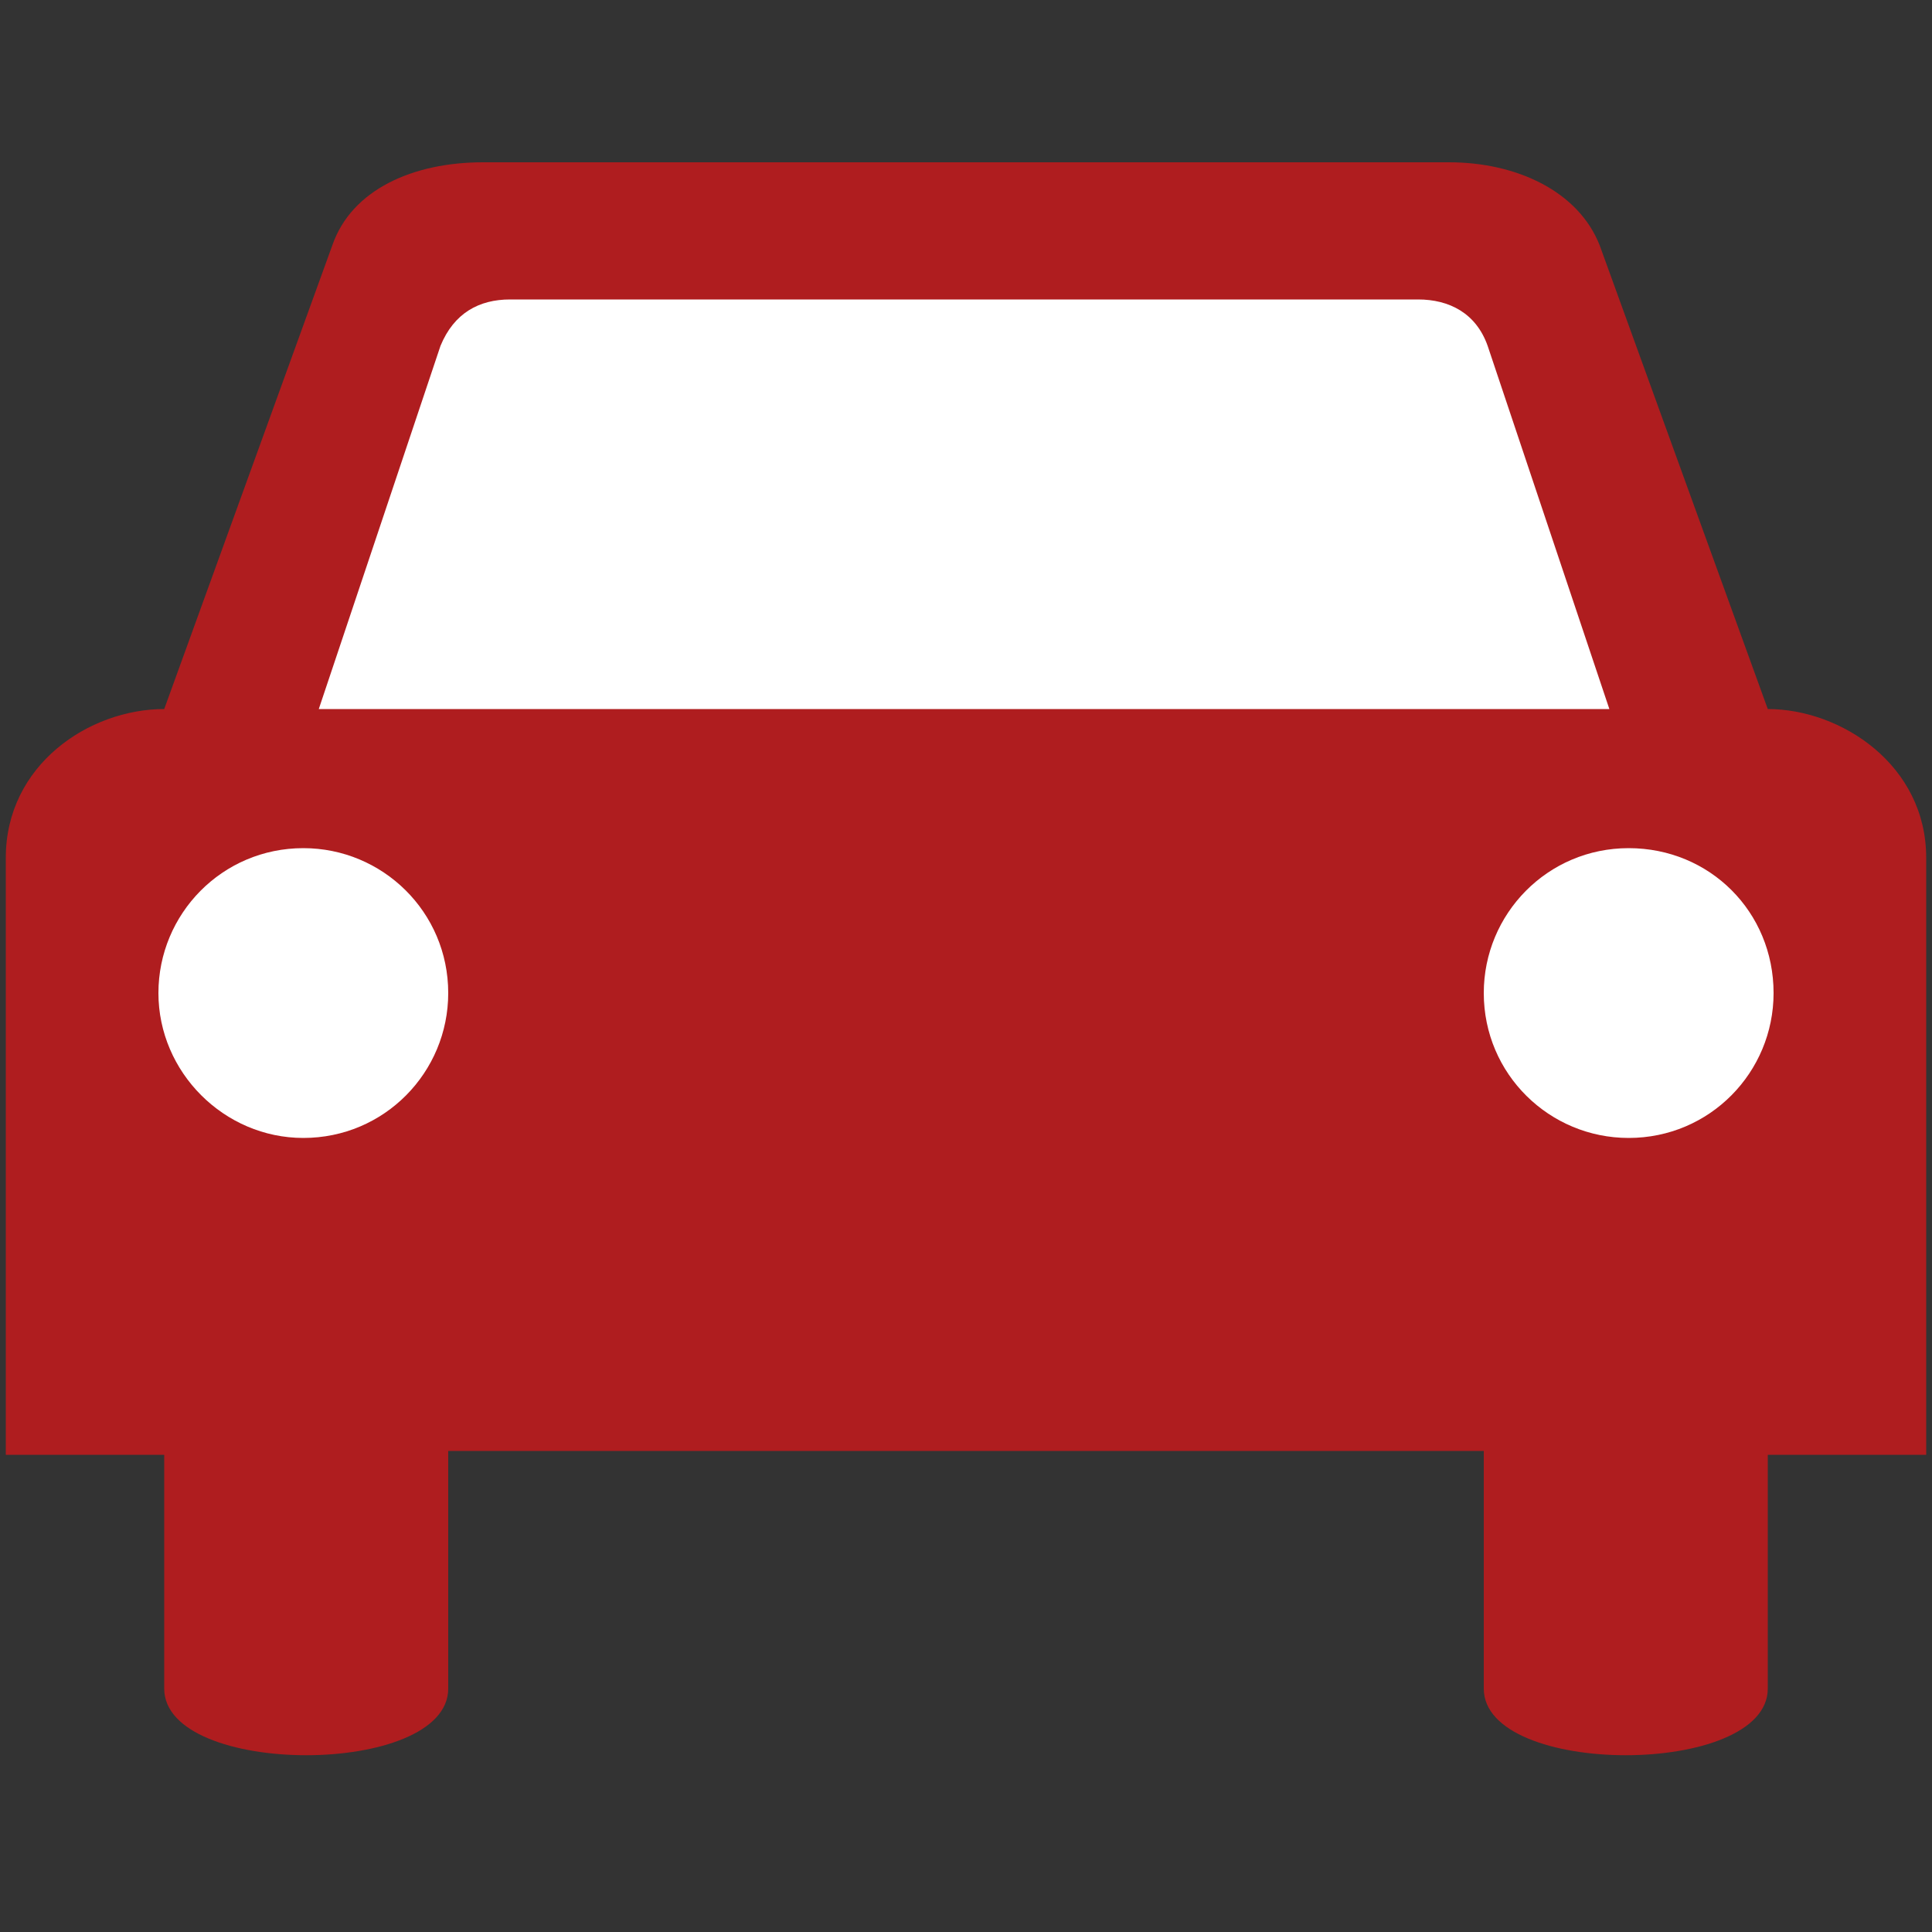
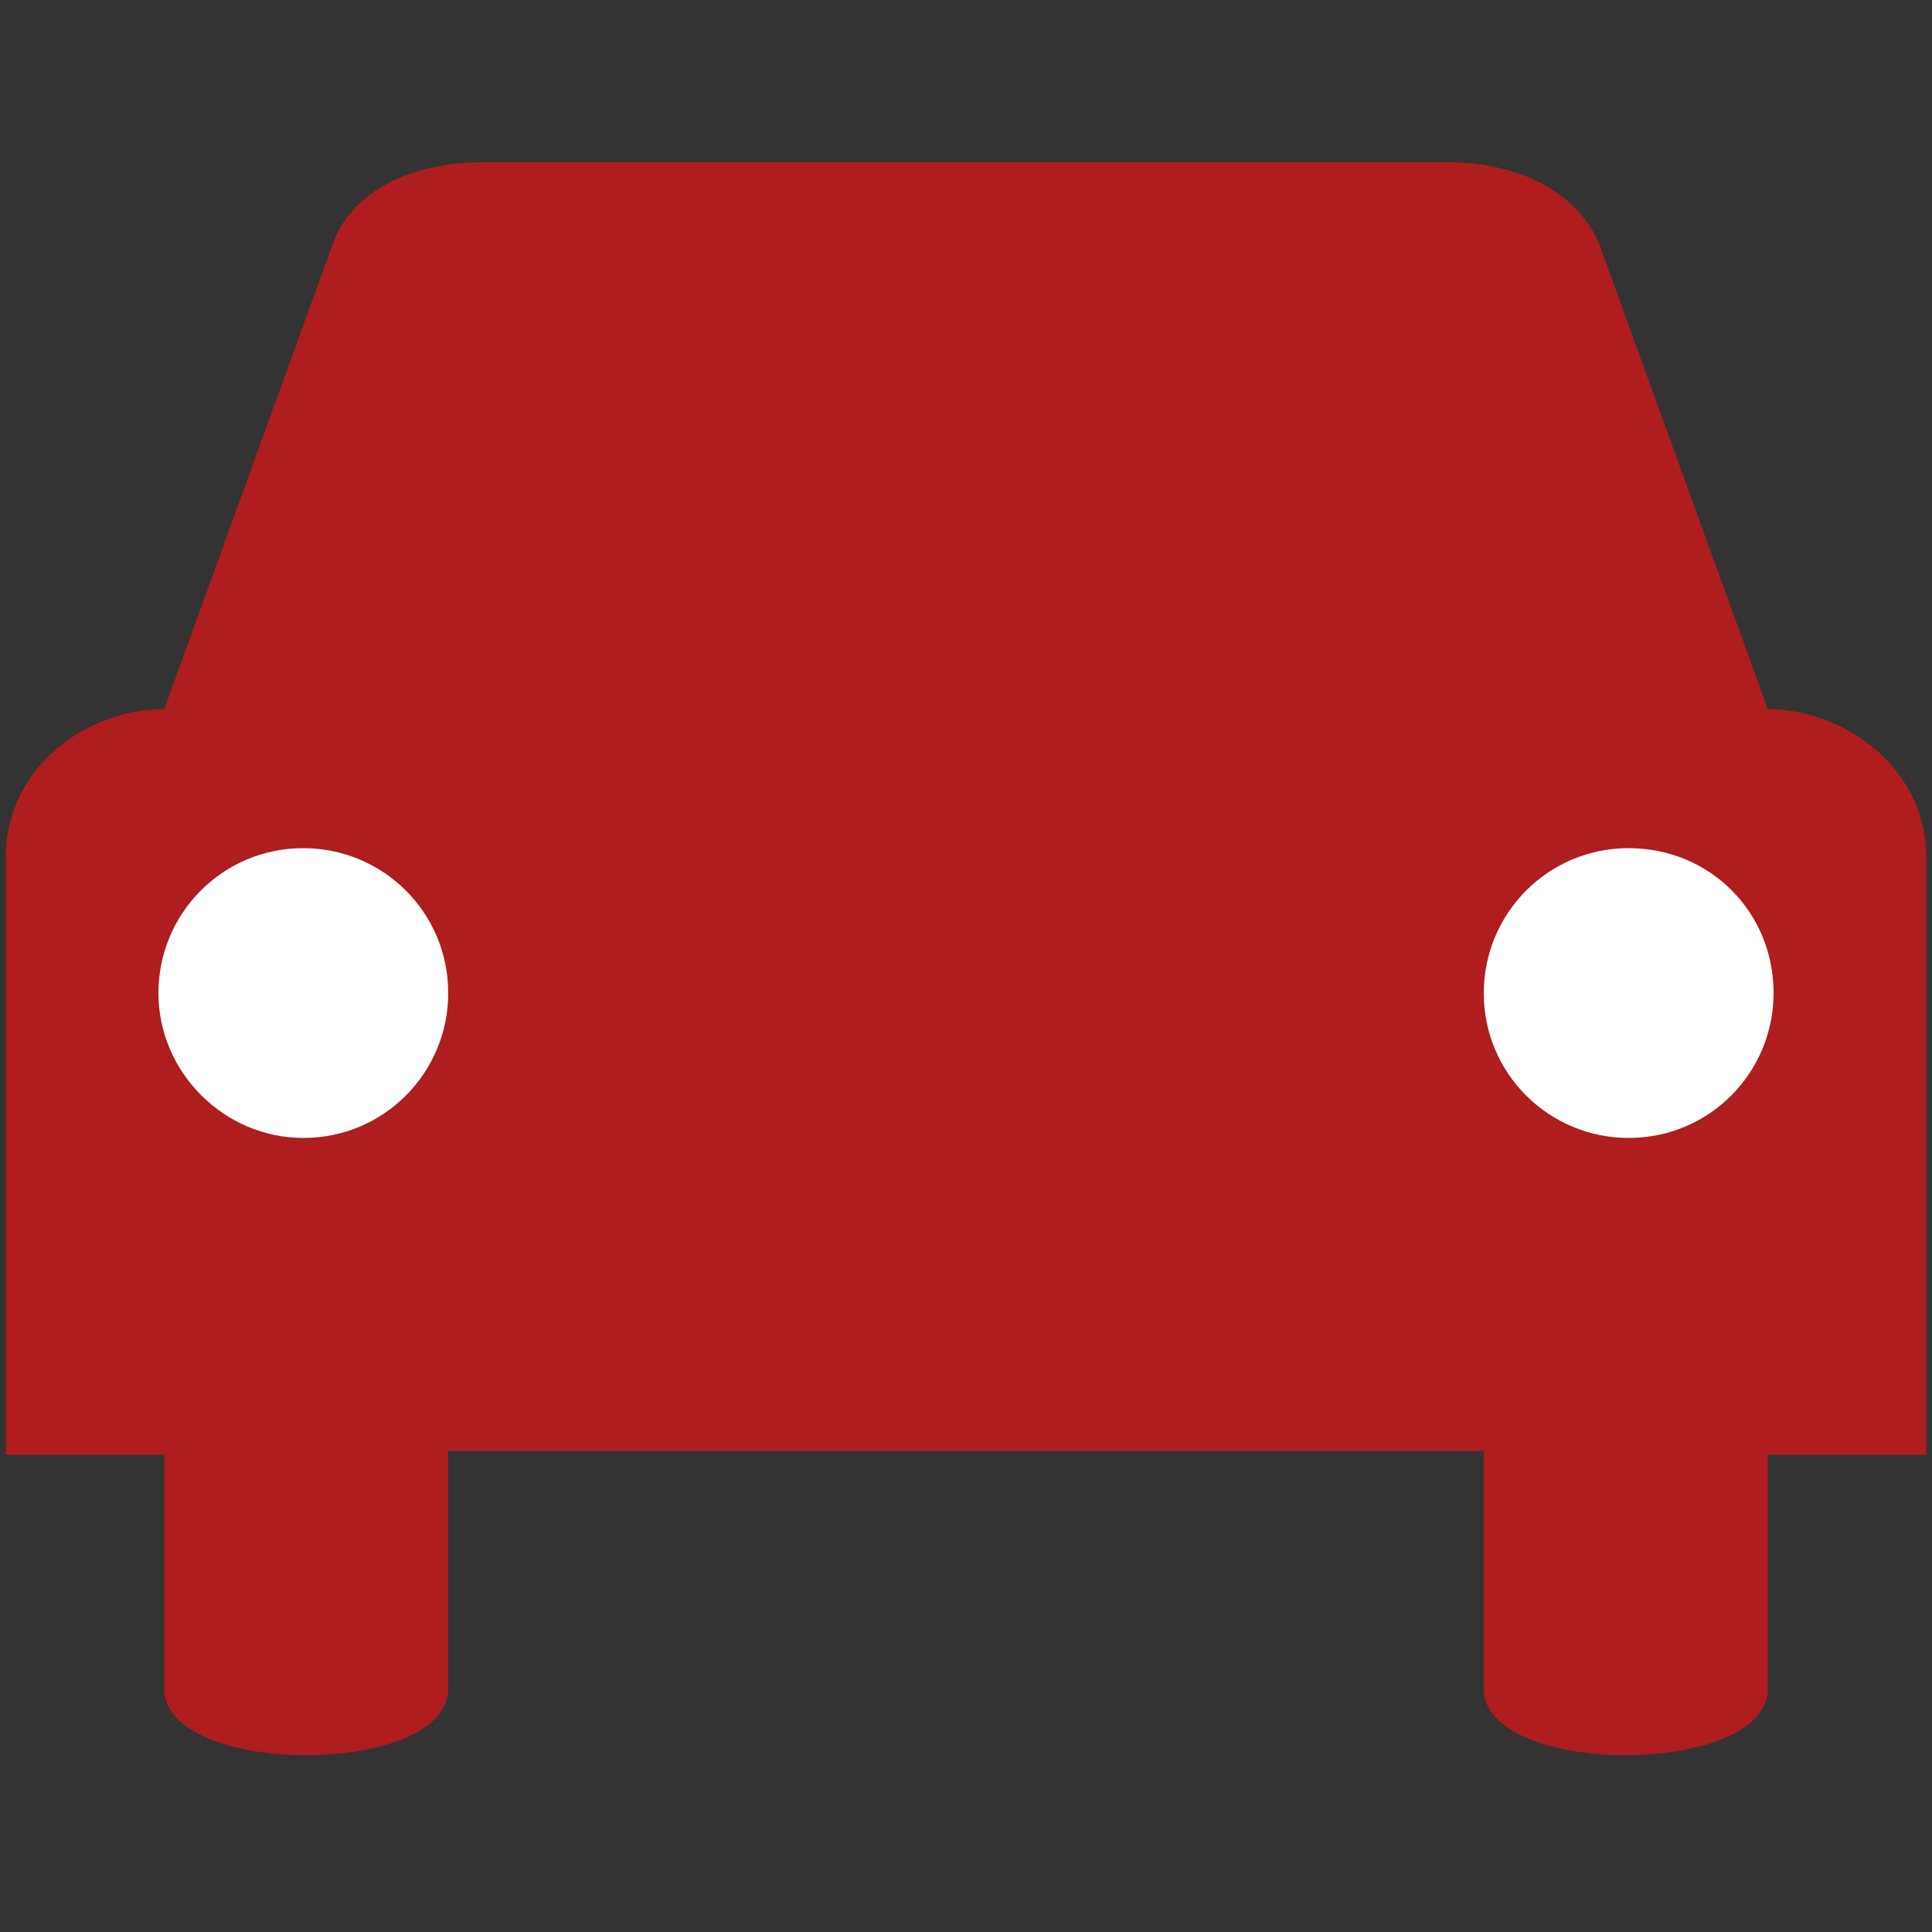
<svg xmlns="http://www.w3.org/2000/svg" version="1.1" x="0px" y="0px" width="100px" height="100px" viewBox="-0.3 0 100 100" style="overflow:visible;enable-background:new -0.3 0 100 100;" xml:space="preserve">
  <rect x="-0.3" y="0" width="100" height="100" fill="#333333" stroke="none" />
  <style type="text/css">

	.st0{display:none;fill:#FFFFFF;}
	.st1{fill:#AF1D1F;}
	.st2{display:none;fill:#AF1D1F;}
	.st3{fill:#FFFFFF;}
	.st4{display:none;fill:#B3282E;}
	.st5{display:none;}

</style>
  <defs>
</defs>
  <path class="st4" d="M97.9,1.8c2.1,2.5,2.4,6,0.9,10.5c-1.5,4.5-4.1,8.6-7.7,12.2L79.6,36L91,85.4c0.2,0.9,0,1.7-0.9,2.3L81,94.6  c-0.3,0.3-0.8,0.4-1.3,0.4c-0.2,0-0.4,0-0.5-0.1c-0.7-0.1-1.2-0.5-1.5-1.1L57.9,57.7L39.5,76.1l3.8,13.8c0.2,0.8,0,1.5-0.6,2.2  l-6.8,6.8c-0.4,0.4-1,0.6-1.6,0.6h-0.1c-0.7-0.1-1.3-0.4-1.7-0.9L18.9,80.7L1,67.3c-0.5-0.3-0.8-0.9-0.9-1.6c0-0.6,0.2-1.2,0.6-1.8  L7.6,57c0.4-0.4,1-0.6,1.6-0.6c0.3,0,0.5,0,0.6,0.1l13.8,3.8l18.4-18.4L5.9,22c-0.7-0.4-1.1-0.9-1.2-1.7c-0.1-0.8,0.1-1.4,0.6-1.9  l9.1-9.1c0.7-0.6,1.4-0.8,2.1-0.6L63.8,20L75.1,8.6C78.7,5,82.8,2.5,87.3,1C91.9-0.6,95.4-0.3,97.9,1.8" />
  <path class="st2" d="M87.2,97.9L73.4,83.1c0.2-0.4,0.3-0.9,0.3-1.4v-3.8h8.1v-47c0-5.6-2.2-10.9-6.2-14.9c-4-4-9.2-6.2-14.9-6.2H52  v-5h23.9V0.1H23.4v4.8h23.9v5h-8.3c-11.6,0-21,9.4-21,21v47h7.6v3.8c0,0.5,0.1,1,0.3,1.4L12.1,97.9l2.1,2l2.2-2.4h66.1l2.5,2.4  L87.2,97.9z" />
  <path class="st0" d="M29.4,32.2c0-1.4,0.6-2.8,1.6-3.8c1-1,2.3-1.6,3.8-1.6h30.4c1.4,0,2.8,0.6,3.8,1.6c1,1,1.6,2.3,1.6,3.8v9.4  c0,2.9-2.4,5.3-5.3,5.3H34.7c-1.4,0-2.8-0.6-3.8-1.6c-1-1-1.6-2.3-1.6-3.8V32.2z" />
  <path class="st0" d="M67.1,77.9v3.8c0,1.8,1.5,3.3,3.3,3.3c0.3,0,0.5,0,0.8-0.1l2.3,2.5H25.8l2.3-2.5c0.3,0.1,0.5,0.1,0.8,0.1  c1.8,0,3.3-1.5,3.3-3.3v-3.8H67.1z" />
-   <polygon class="st0" points="19.1,94.6 23.7,90.3 75.9,90.3 80.2,94.6 " />
  <path class="st0" d="M29.4,69.4c2.6,0,4.6-2.1,4.6-4.6c0-2.6-2.1-4.6-4.6-4.6c-2.6,0-4.6,2.1-4.6,4.6C24.7,67.3,26.8,69.4,29.4,69.4  " />
  <path class="st0" d="M70.6,69.4c2.6,0,4.6-2.1,4.6-4.6c0-2.6-2.1-4.6-4.6-4.6c-2.6,0-4.6,2.1-4.6,4.6C65.9,67.3,68,69.4,70.6,69.4" />
  <path class="st1" d="M76.5,75.1v12.3c0,4.6,14.7,4.6,14.7,0V75.3h8.2V44.4c0-4.8-4.4-7.7-8.2-7.7l-8.7-24c-1.1-2.8-4.3-4.3-7.8-4.3  h-50c-3.6,0-6.8,1.4-7.8,4.3l-8.7,24c-3.9,0-8.2,2.9-8.2,7.7v30.9h8.2v12.1c0,4.6,14.7,4.6,14.7,0V75.1H76.5z" />
  <path class="st3" d="M7.9,51.4c0-4.1,3.3-7.5,7.5-7.5c4.1,0,7.5,3.3,7.5,7.5c0,4.1-3.3,7.5-7.5,7.5C11.3,58.9,7.9,55.5,7.9,51.4" />
  <path class="st3" d="M84,58.9c-4.1,0-7.5-3.3-7.5-7.5c0-4.1,3.3-7.5,7.5-7.5s7.5,3.3,7.5,7.5C91.5,55.5,88.2,58.9,84,58.9" />
-   <path class="st3" d="M80,36.7H83l-6.3-18.8c-0.6-1.7-2-2.4-3.6-2.4h-47c-1.6,0-2.9,0.7-3.6,2.4l-6.3,18.8h34.7" />
</svg>